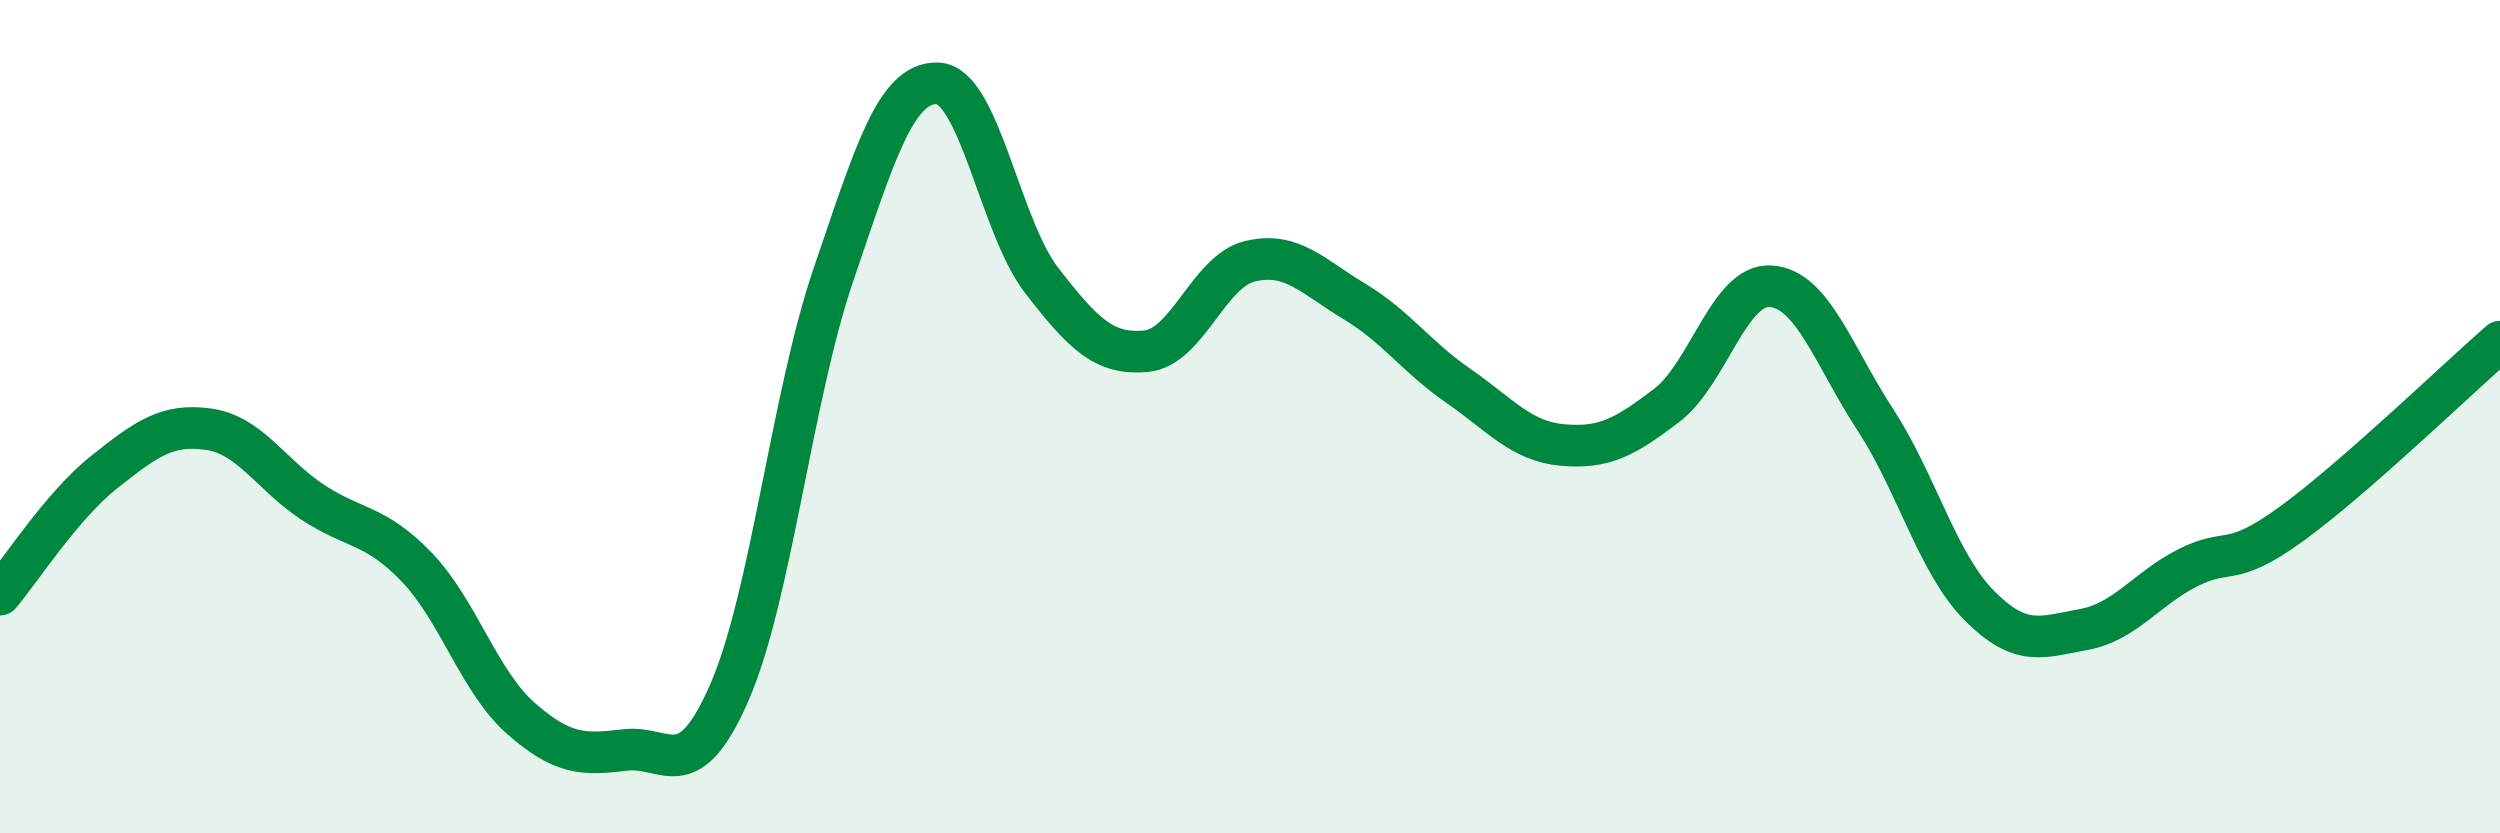
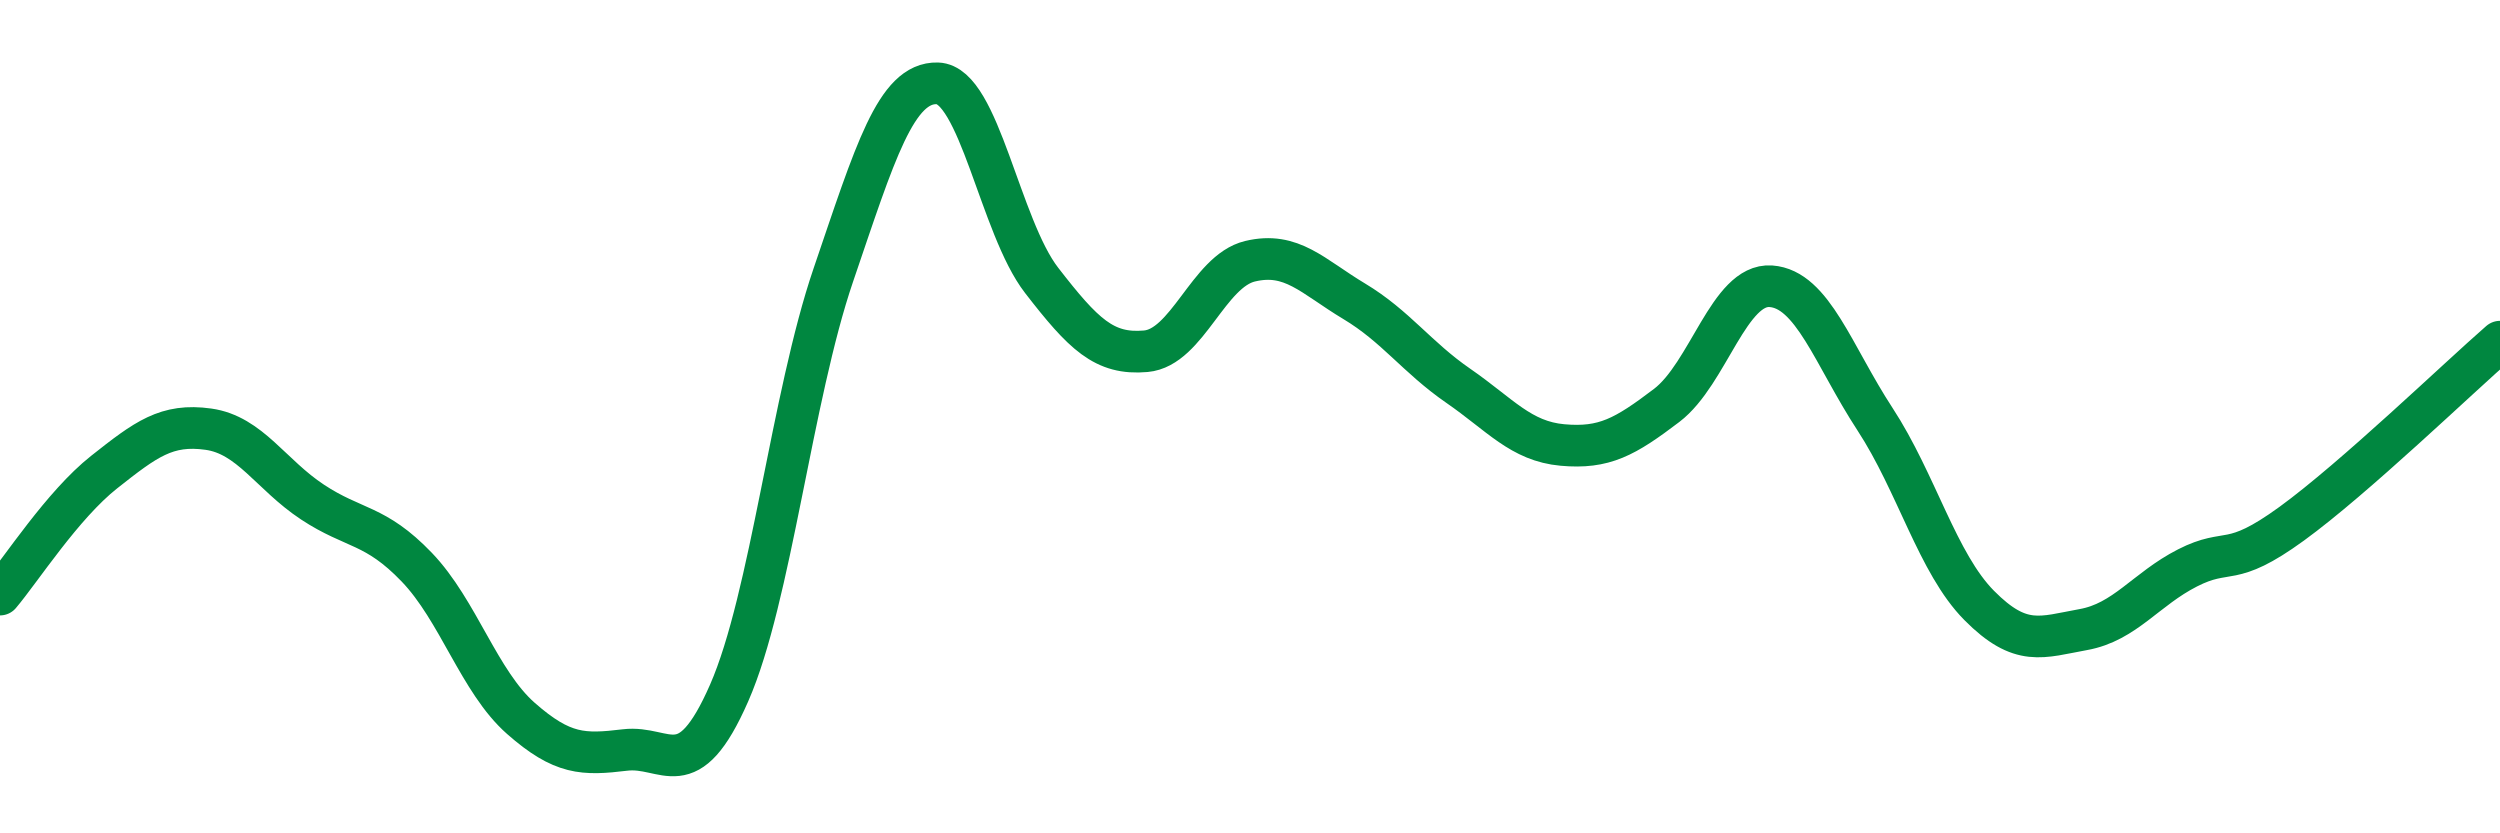
<svg xmlns="http://www.w3.org/2000/svg" width="60" height="20" viewBox="0 0 60 20">
-   <path d="M 0,14.27 C 0.5,13.68 1.5,12.12 2.5,11.33 C 3.5,10.54 4,10.16 5,10.3 C 6,10.44 6.5,11.39 7.5,12.05 C 8.5,12.71 9,12.57 10,13.61 C 11,14.65 11.5,16.36 12.5,17.24 C 13.5,18.12 14,18.12 15,18 C 16,17.88 16.5,18.91 17.5,16.63 C 18.5,14.35 19,9.53 20,6.6 C 21,3.67 21.5,1.97 22.5,2 C 23.5,2.03 24,5.44 25,6.73 C 26,8.02 26.5,8.52 27.5,8.43 C 28.5,8.34 29,6.51 30,6.27 C 31,6.03 31.5,6.63 32.5,7.23 C 33.5,7.83 34,8.57 35,9.26 C 36,9.95 36.5,10.59 37.5,10.68 C 38.5,10.77 39,10.49 40,9.73 C 41,8.97 41.5,6.8 42.5,6.87 C 43.5,6.94 44,8.53 45,10.06 C 46,11.59 46.5,13.52 47.5,14.53 C 48.5,15.54 49,15.29 50,15.11 C 51,14.93 51.5,14.14 52.5,13.63 C 53.5,13.12 53.5,13.66 55,12.57 C 56.5,11.48 59,9.07 60,8.2L60 20L0 20Z" fill="#008740" opacity="0.1" stroke-linecap="round" stroke-linejoin="round" />
  <path d="M 0,14.27 C 0.5,13.68 1.5,12.12 2.5,11.33 C 3.5,10.54 4,10.16 5,10.3 C 6,10.44 6.5,11.39 7.5,12.05 C 8.5,12.71 9,12.57 10,13.61 C 11,14.65 11.5,16.36 12.5,17.24 C 13.5,18.12 14,18.12 15,18 C 16,17.88 16.5,18.91 17.5,16.63 C 18.5,14.35 19,9.53 20,6.6 C 21,3.67 21.5,1.97 22.5,2 C 23.5,2.03 24,5.44 25,6.73 C 26,8.02 26.5,8.52 27.5,8.43 C 28.5,8.34 29,6.51 30,6.27 C 31,6.03 31.5,6.63 32.5,7.23 C 33.5,7.83 34,8.57 35,9.26 C 36,9.95 36.5,10.59 37.5,10.68 C 38.5,10.77 39,10.49 40,9.73 C 41,8.97 41.5,6.8 42.5,6.87 C 43.5,6.94 44,8.53 45,10.06 C 46,11.59 46.5,13.52 47.5,14.53 C 48.5,15.54 49,15.29 50,15.11 C 51,14.93 51.5,14.14 52.5,13.63 C 53.5,13.12 53.5,13.66 55,12.57 C 56.5,11.48 59,9.07 60,8.2" stroke="#008740" stroke-width="1" fill="none" stroke-linecap="round" stroke-linejoin="round" />
</svg>